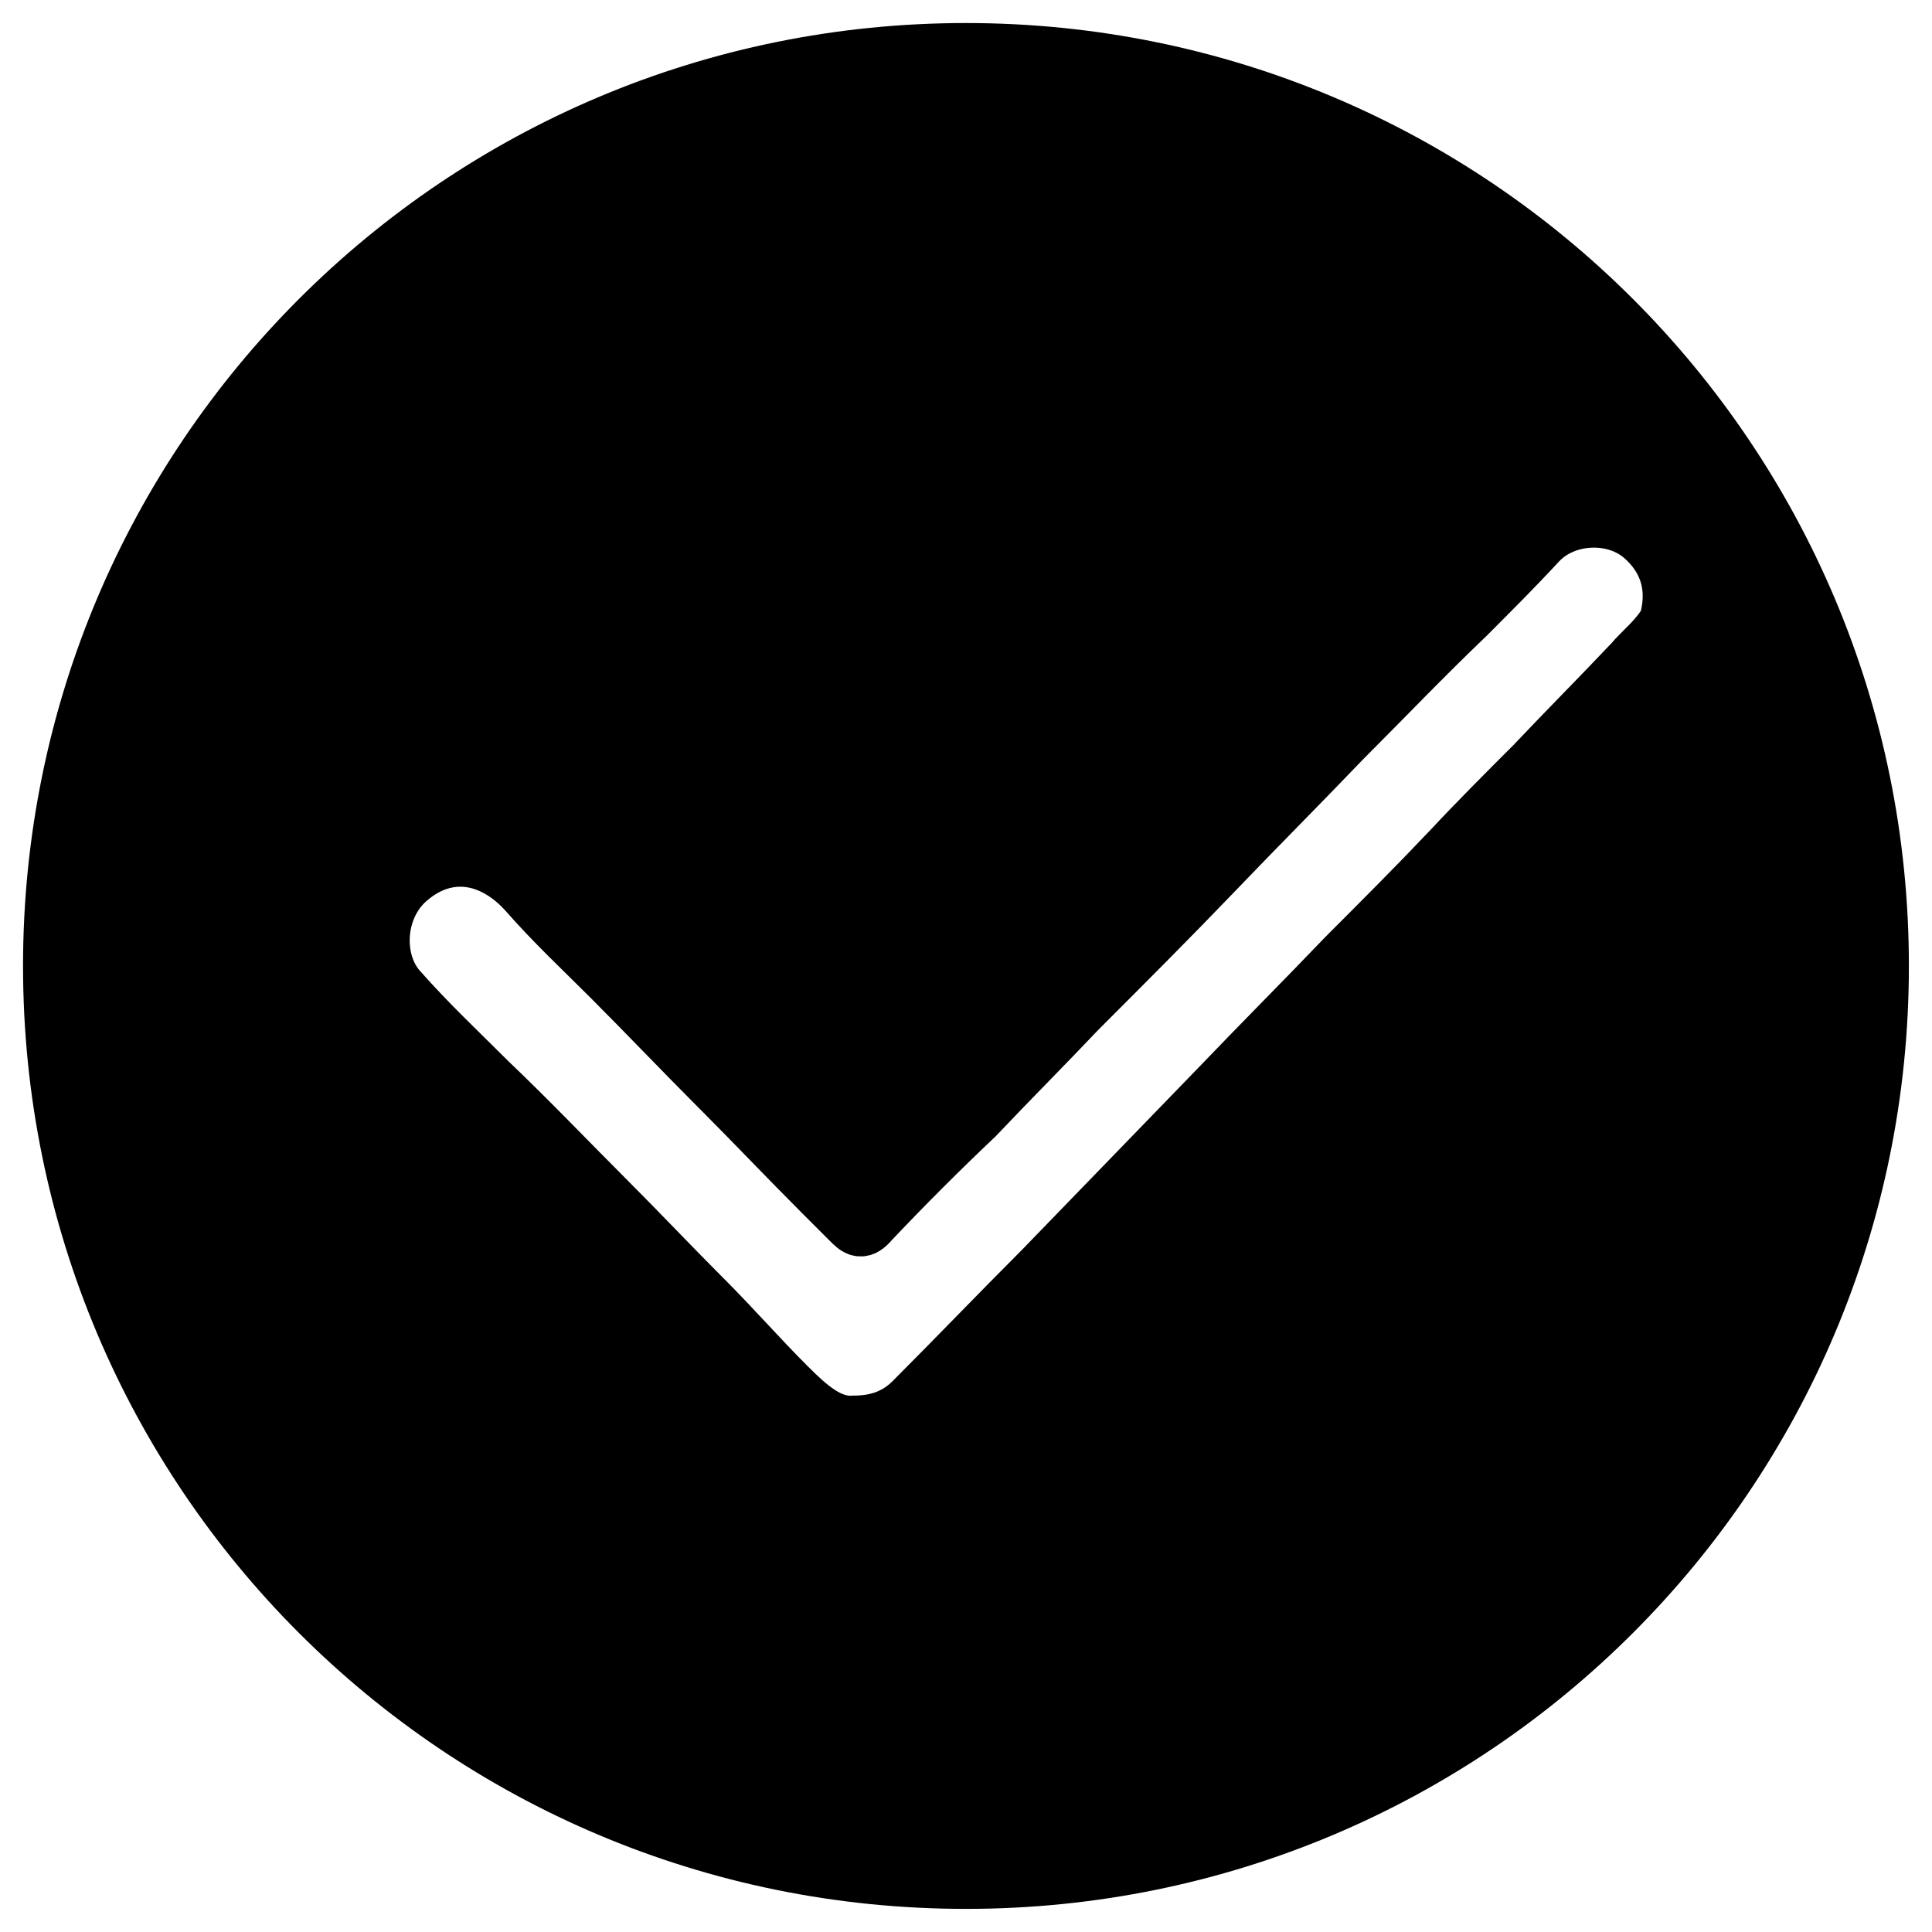
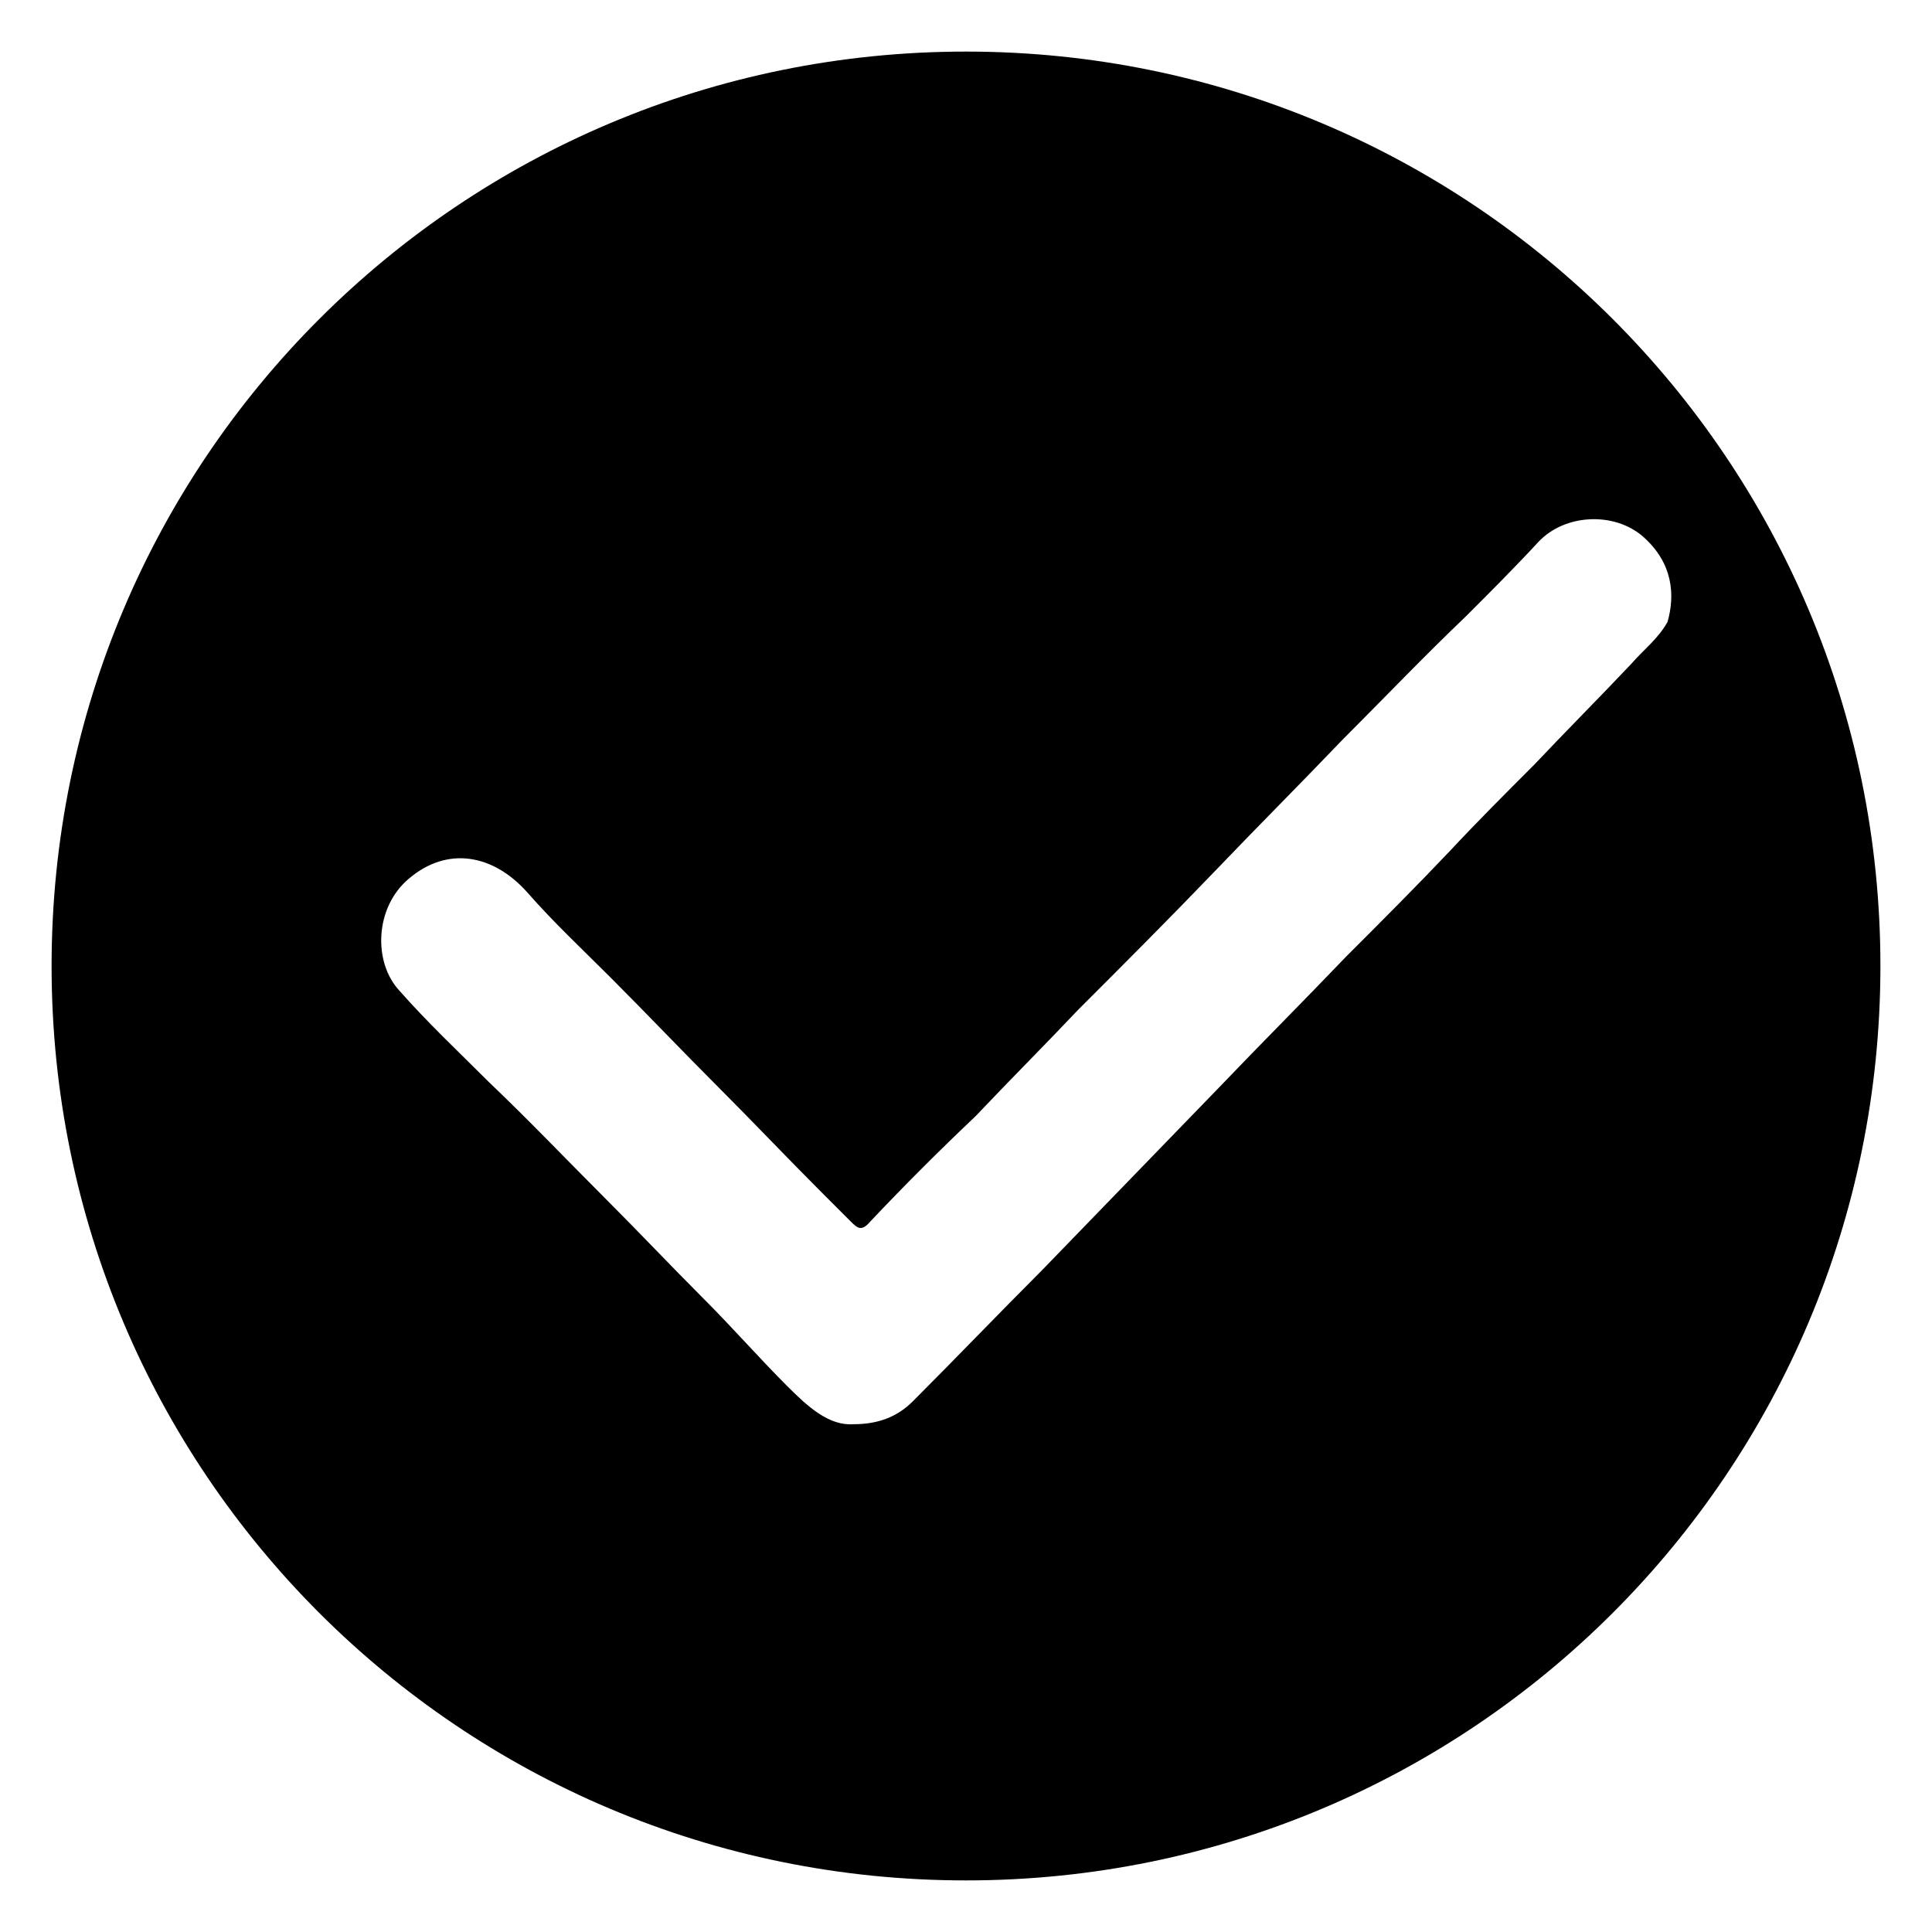
<svg xmlns="http://www.w3.org/2000/svg" width="800px" height="800px" version="1.1" viewBox="144 144 512 512">
  <defs>
    <clipPath id="a">
      <path d="m148.09 148.09h503.81v503.81h-503.81z" />
    </clipPath>
  </defs>
-   <path d="m400 157.67c-134.02 0-242.33 108.32-242.33 242.33 0 134.01 108.32 242.33 242.33 242.33 134.01 0 242.33-108.32 242.33-242.33 0-134.02-108.32-242.33-242.33-242.33zm176.33 162.23c-8.566 9.07-17.129 17.633-25.695 26.703-7.559 7.559-15.113 15.113-22.168 22.672-9.07 9.574-18.137 18.641-27.711 28.215-11.082 11.586-22.672 23.176-33.754 34.762-15.617 16.121-31.234 32.242-46.855 48.367-11.586 11.586-22.672 23.176-34.258 34.762-4.031 4.031-9.07 6.047-15.617 6.047-6.551 0.504-12.09-4.535-17.633-10.078-7.559-7.559-14.609-15.617-22.168-23.176-8.566-8.566-17.129-17.633-25.695-26.199-10.578-10.578-20.656-21.16-31.234-31.234-8.062-8.062-16.121-15.617-23.68-24.184-7.055-7.559-6.551-22.168 2.519-29.727 10.078-8.566 22.168-6.551 31.234 3.527 7.055 8.062 14.609 15.113 22.168 22.672 9.574 9.574 19.145 19.648 28.719 29.223 9.07 9.07 18.137 18.641 27.207 27.711 2.519 2.519 5.039 5.039 7.559 7.559 2.016 2.016 3.023 3.023 5.543 0 9.07-9.574 18.137-18.641 27.711-27.711 9.07-9.574 18.137-18.641 27.207-28.215 12.09-12.09 24.184-24.184 36.273-36.777 11.082-11.586 22.672-23.176 33.754-34.762 11.082-11.082 21.664-22.168 32.746-32.746 6.551-6.551 13.098-13.098 19.145-19.648 7.055-7.559 20.152-8.062 27.711-1.512 8.062 7.055 8.566 15.617 6.551 22.672-2.523 4.527-6.555 7.551-9.578 11.078z" />
+   <path d="m400 157.67c-134.02 0-242.33 108.32-242.33 242.33 0 134.01 108.32 242.33 242.33 242.33 134.01 0 242.33-108.32 242.33-242.33 0-134.02-108.32-242.33-242.33-242.33m176.33 162.23c-8.566 9.07-17.129 17.633-25.695 26.703-7.559 7.559-15.113 15.113-22.168 22.672-9.07 9.574-18.137 18.641-27.711 28.215-11.082 11.586-22.672 23.176-33.754 34.762-15.617 16.121-31.234 32.242-46.855 48.367-11.586 11.586-22.672 23.176-34.258 34.762-4.031 4.031-9.07 6.047-15.617 6.047-6.551 0.504-12.09-4.535-17.633-10.078-7.559-7.559-14.609-15.617-22.168-23.176-8.566-8.566-17.129-17.633-25.695-26.199-10.578-10.578-20.656-21.16-31.234-31.234-8.062-8.062-16.121-15.617-23.68-24.184-7.055-7.559-6.551-22.168 2.519-29.727 10.078-8.566 22.168-6.551 31.234 3.527 7.055 8.062 14.609 15.113 22.168 22.672 9.574 9.574 19.145 19.648 28.719 29.223 9.07 9.07 18.137 18.641 27.207 27.711 2.519 2.519 5.039 5.039 7.559 7.559 2.016 2.016 3.023 3.023 5.543 0 9.07-9.574 18.137-18.641 27.711-27.711 9.07-9.574 18.137-18.641 27.207-28.215 12.09-12.09 24.184-24.184 36.273-36.777 11.082-11.586 22.672-23.176 33.754-34.762 11.082-11.082 21.664-22.168 32.746-32.746 6.551-6.551 13.098-13.098 19.145-19.648 7.055-7.559 20.152-8.062 27.711-1.512 8.062 7.055 8.566 15.617 6.551 22.672-2.523 4.527-6.555 7.551-9.578 11.078z" />
  <g clip-path="url(#a)">
-     <path transform="matrix(5.038 0 0 5.038 148.09 148.09)" d="m50 1.9c-26.6 0-48.1 21.499-48.1 48.1 0 26.6 21.499 48.1 48.1 48.1 26.6 0 48.1-21.5 48.1-48.1 0-26.6-21.5-48.1-48.1-48.1zm35 32.2c-1.7 1.8-3.4 3.5-5.1 5.3-1.5 1.5-3 3-4.4 4.5-1.8 1.9-3.6 3.7-5.5 5.6-2.2 2.3-4.5 4.6-6.7 6.9-3.1 3.2-6.2 6.4-9.3 9.6-2.3 2.3-4.5 4.6-6.8 6.9-0.8 0.8-1.8 1.2-3.1 1.2-1.3 0.1-2.4-0.9-3.5-2-1.5-1.5-2.9-3.1-4.4-4.6-1.7-1.7-3.4-3.5-5.1-5.2-2.1-2.1-4.1-4.2-6.2-6.2-1.6-1.6-3.2-3.1-4.7-4.8-1.4-1.5-1.3-4.4 0.5-5.9 2-1.7 4.4-1.3 6.2 0.7 1.4 1.6 2.9 3 4.4 4.5 1.9 1.9 3.8 3.9 5.7 5.8 1.8 1.8 3.6 3.7 5.4 5.5l1.5 1.5c0.4 0.4 0.6 0.6 1.1 0 1.8-1.9 3.6-3.7 5.5-5.5 1.8-1.9 3.6-3.7 5.4-5.6 2.4-2.4 4.8-4.8 7.2-7.3 2.2-2.3 4.5-4.6 6.7-6.9 2.2-2.2 4.3-4.4 6.5-6.5 1.3-1.3 2.6-2.6 3.8-3.9 1.4-1.5 4-1.6 5.5-0.3 1.6 1.4 1.7 3.1 1.3 4.5-0.501 0.899-1.301 1.499-1.901 2.199z" fill="none" stroke="#000000" stroke-miterlimit="10" stroke-width="3" />
-   </g>
+     </g>
</svg>